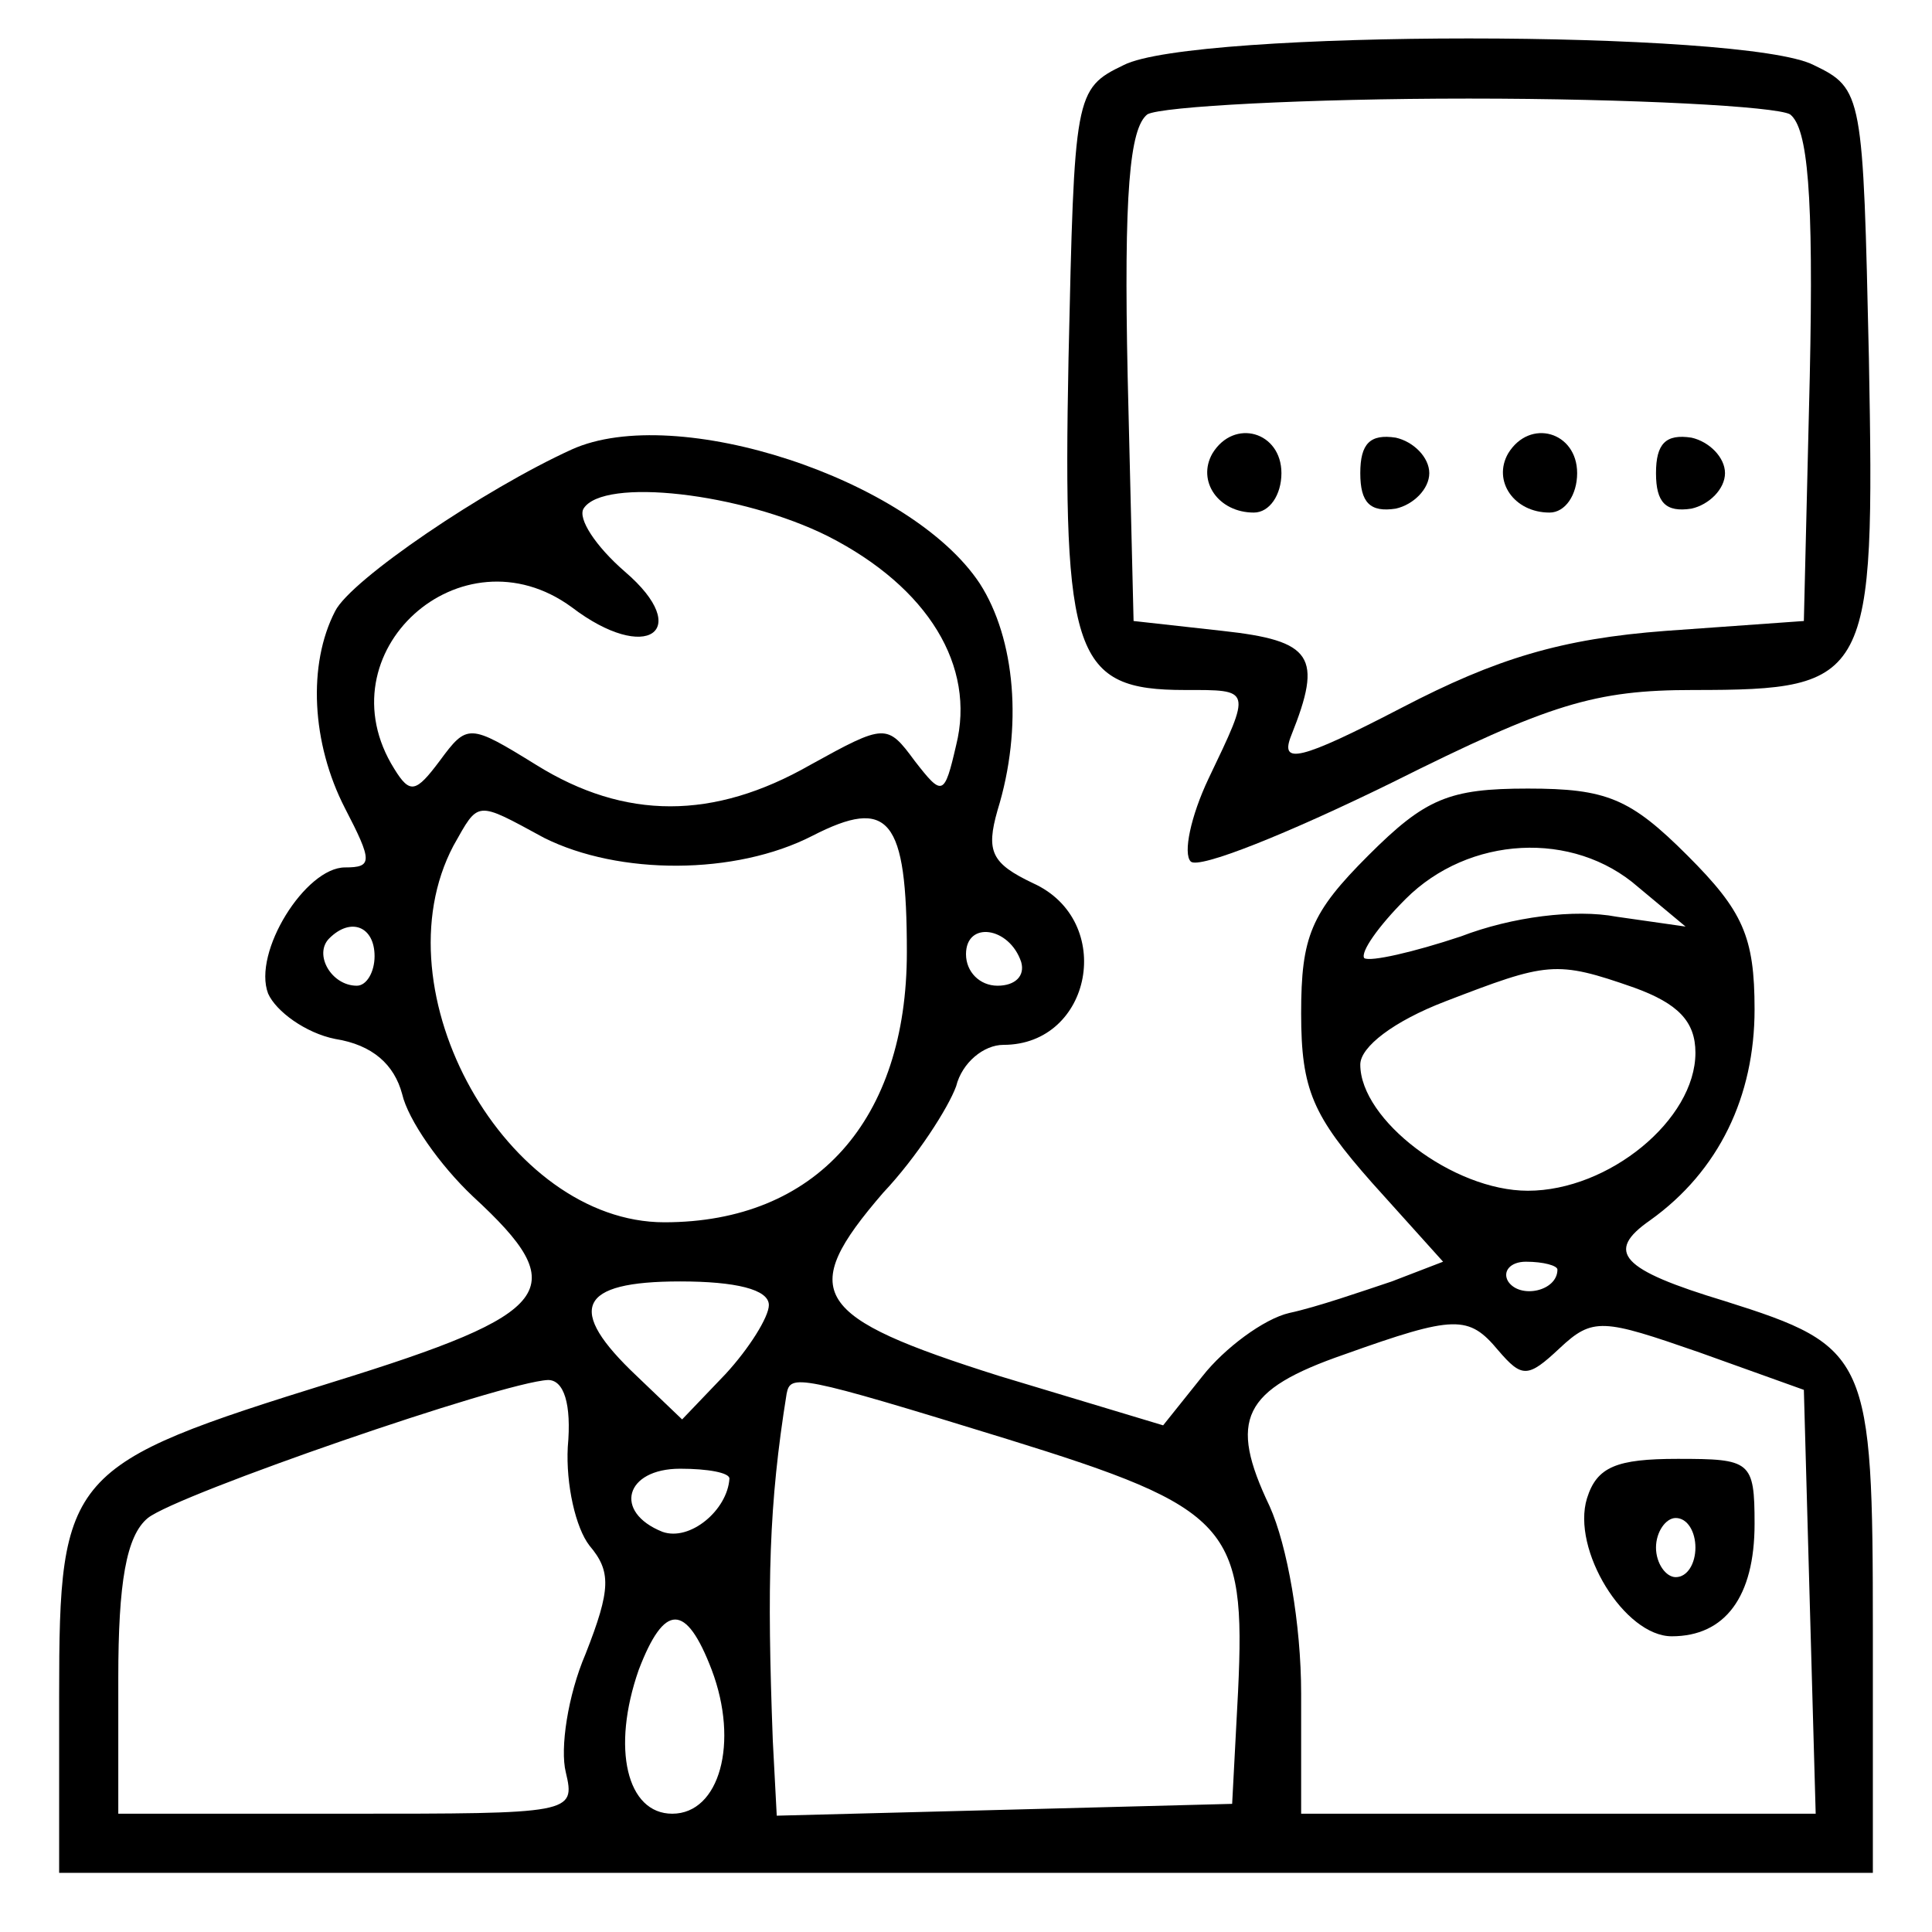
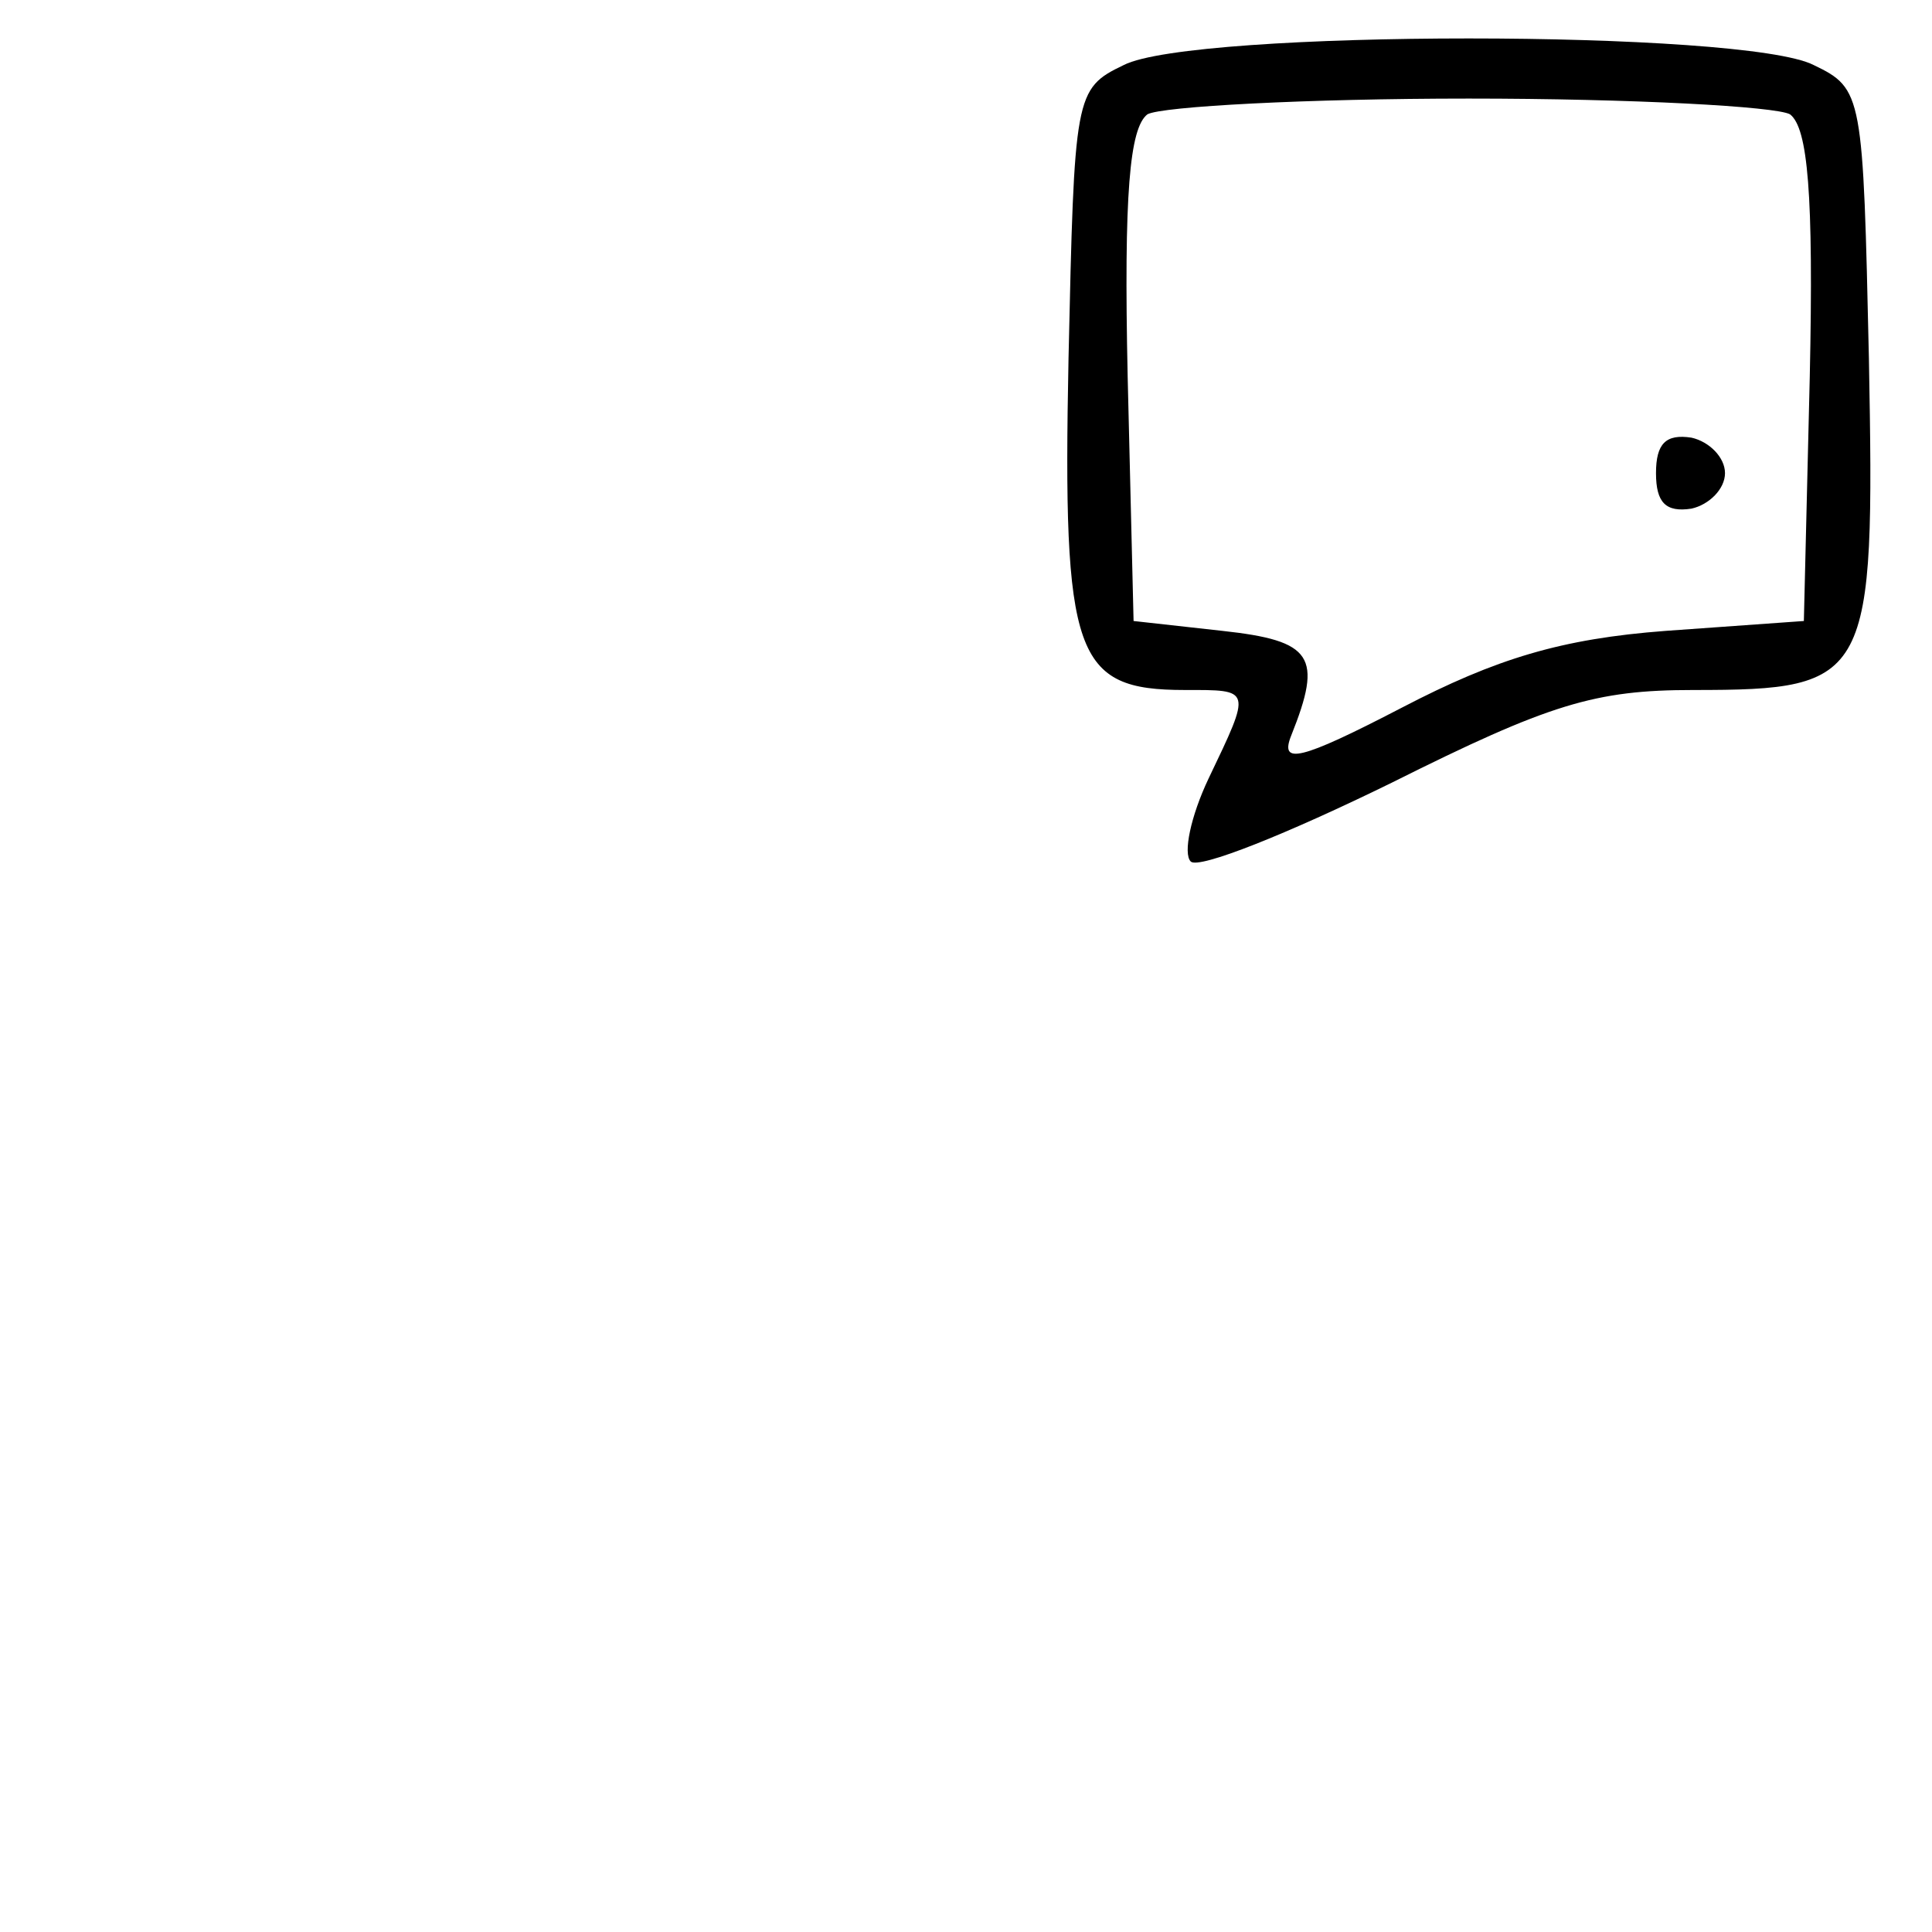
<svg xmlns="http://www.w3.org/2000/svg" version="1.0" width="98pt" height="98pt" viewBox="0 0 98 98" preserveAspectRatio="xMidYMid meet">
  <g transform="translate(0,98) scale(0.1,-0.1)" fill="#000000" stroke="none">
    <path d="M570 947 c-25 -12 -25 -15 -28 -149 -3 -151 3 -168 59 -168 34 0 34 1 12 -45 -9 -19 -13 -38 -9 -42 4 -4 49 14 102 40 80 40 103 47 153 47 90 0 92 5 89 168 -3 134 -3 137 -28 149 -35 18 -315 18 -350 0z m338 -25 c9 -7 12 -40 10 -133 l-3 -124 -70 -5 c-53 -4 -86 -14 -134 -39 -52 -27 -62 -29 -56 -14 16 40 11 48 -35 53 l-45 5 -3 124 c-2 93 1 126 10 133 7 4 81 8 163 8 83 0 156 -4 163 -8z" />
-     <path d="M615 750 c-8 -14 3 -30 21 -30 8 0 14 9 14 20 0 21 -24 28 -35 10z" />
-     <path d="M690 740 c0 -15 5 -20 18 -18 9 2 17 10 17 18 0 8 -8 16 -17 18 -13 2 -18 -3 -18 -18z" />
-     <path d="M765 750 c-8 -14 3 -30 21 -30 8 0 14 9 14 20 0 21 -24 28 -35 10z" />
    <path d="M840 740 c0 -15 5 -20 18 -18 9 2 17 10 17 18 0 8 -8 16 -17 18 -13 2 -18 -3 -18 -18z" />
-     <path d="M290 752 c-44 -20 -112 -66 -120 -82 -14 -27 -12 -67 5 -100 14 -27 14 -30 0 -30 -20 0 -47 -43 -39 -64 4 -9 19 -20 34 -23 19 -3 30 -13 34 -28 3 -13 19 -36 36 -52 51 -47 42 -59 -71 -94 -135 -42 -139 -46 -139 -159 l0 -90 460 0 460 0 0 123 c0 139 -2 144 -75 167 -53 16 -61 25 -38 41 35 25 53 63 53 107 0 37 -6 50 -34 78 -29 29 -41 34 -81 34 -40 0 -52 -5 -81 -34 -29 -29 -34 -41 -34 -80 0 -39 6 -52 36 -86 l36 -40 -26 -10 c-15 -5 -38 -13 -52 -16 -13 -3 -33 -18 -44 -32 l-20 -25 -83 25 c-95 30 -103 42 -59 93 17 18 33 43 37 54 3 12 14 21 24 21 45 0 57 63 15 82 -21 10 -24 16 -18 37 13 42 9 87 -9 115 -35 53 -154 92 -207 68z m130 -44 c51 -26 75 -66 65 -106 -6 -26 -7 -26 -21 -8 -14 19 -15 19 -53 -2 -49 -28 -94 -28 -139 0 -34 21 -35 21 -49 2 -12 -16 -15 -17 -23 -4 -37 59 34 123 90 82 38 -29 62 -12 27 18 -15 13 -24 27 -21 32 10 16 80 8 124 -14z m-144 -153 c38 -19 97 -19 136 1 39 20 48 9 48 -59 0 -85 -46 -137 -123 -137 -80 0 -146 117 -107 191 13 23 11 23 46 4z m555 -25 l24 -20 -35 5 c-21 4 -53 0 -79 -10 -24 -8 -46 -13 -49 -11 -2 3 7 16 21 30 32 32 85 35 118 6z m-641 -35 c0 -8 -4 -15 -9 -15 -13 0 -22 16 -14 24 11 11 23 6 23 -9z m328 -3 c2 -7 -3 -12 -12 -12 -9 0 -16 7 -16 16 0 17 22 14 28 -4z m311 -13 c22 -8 31 -17 31 -33 0 -34 -44 -70 -85 -70 -38 0 -85 36 -85 64 0 9 17 22 43 32 52 20 56 21 96 7z m-39 -143 c0 -11 -19 -15 -25 -6 -3 5 1 10 9 10 9 0 16 -2 16 -4z m-400 -18 c0 -6 -10 -22 -22 -35 l-22 -23 -23 22 c-36 34 -30 48 22 48 28 0 45 -4 45 -12z m370 -23 c12 -14 15 -14 31 1 17 16 22 15 71 -2 l53 -19 3 -108 3 -107 -131 0 -130 0 0 61 c0 35 -7 75 -16 95 -21 44 -14 59 38 77 56 20 63 20 78 2z m-472 -49 c-1 -19 4 -41 11 -50 11 -13 11 -22 -2 -55 -9 -21 -13 -48 -10 -60 5 -21 3 -21 -111 -21 l-116 0 0 69 c0 48 4 72 15 81 15 12 180 69 203 70 8 0 12 -12 10 -34z m223 4 c113 -35 121 -44 117 -128 l-3 -57 -115 -3 -116 -3 -2 38 c-3 80 -2 120 7 176 2 10 5 10 112 -23z m-141 -20 c-1 -16 -20 -32 -34 -27 -25 10 -19 32 9 32 14 0 25 -2 25 -5z m-9 -97 c14 -37 4 -73 -20 -73 -23 0 -31 33 -17 73 13 34 24 34 37 0z" />
-     <path d="M805 220 c-8 -26 19 -70 43 -70 27 0 42 20 42 57 0 32 -2 33 -39 33 -31 0 -41 -4 -46 -20z m55 -25 c0 -8 -4 -15 -10 -15 -5 0 -10 7 -10 15 0 8 5 15 10 15 6 0 10 -7 10 -15z" />
  </g>
</svg>